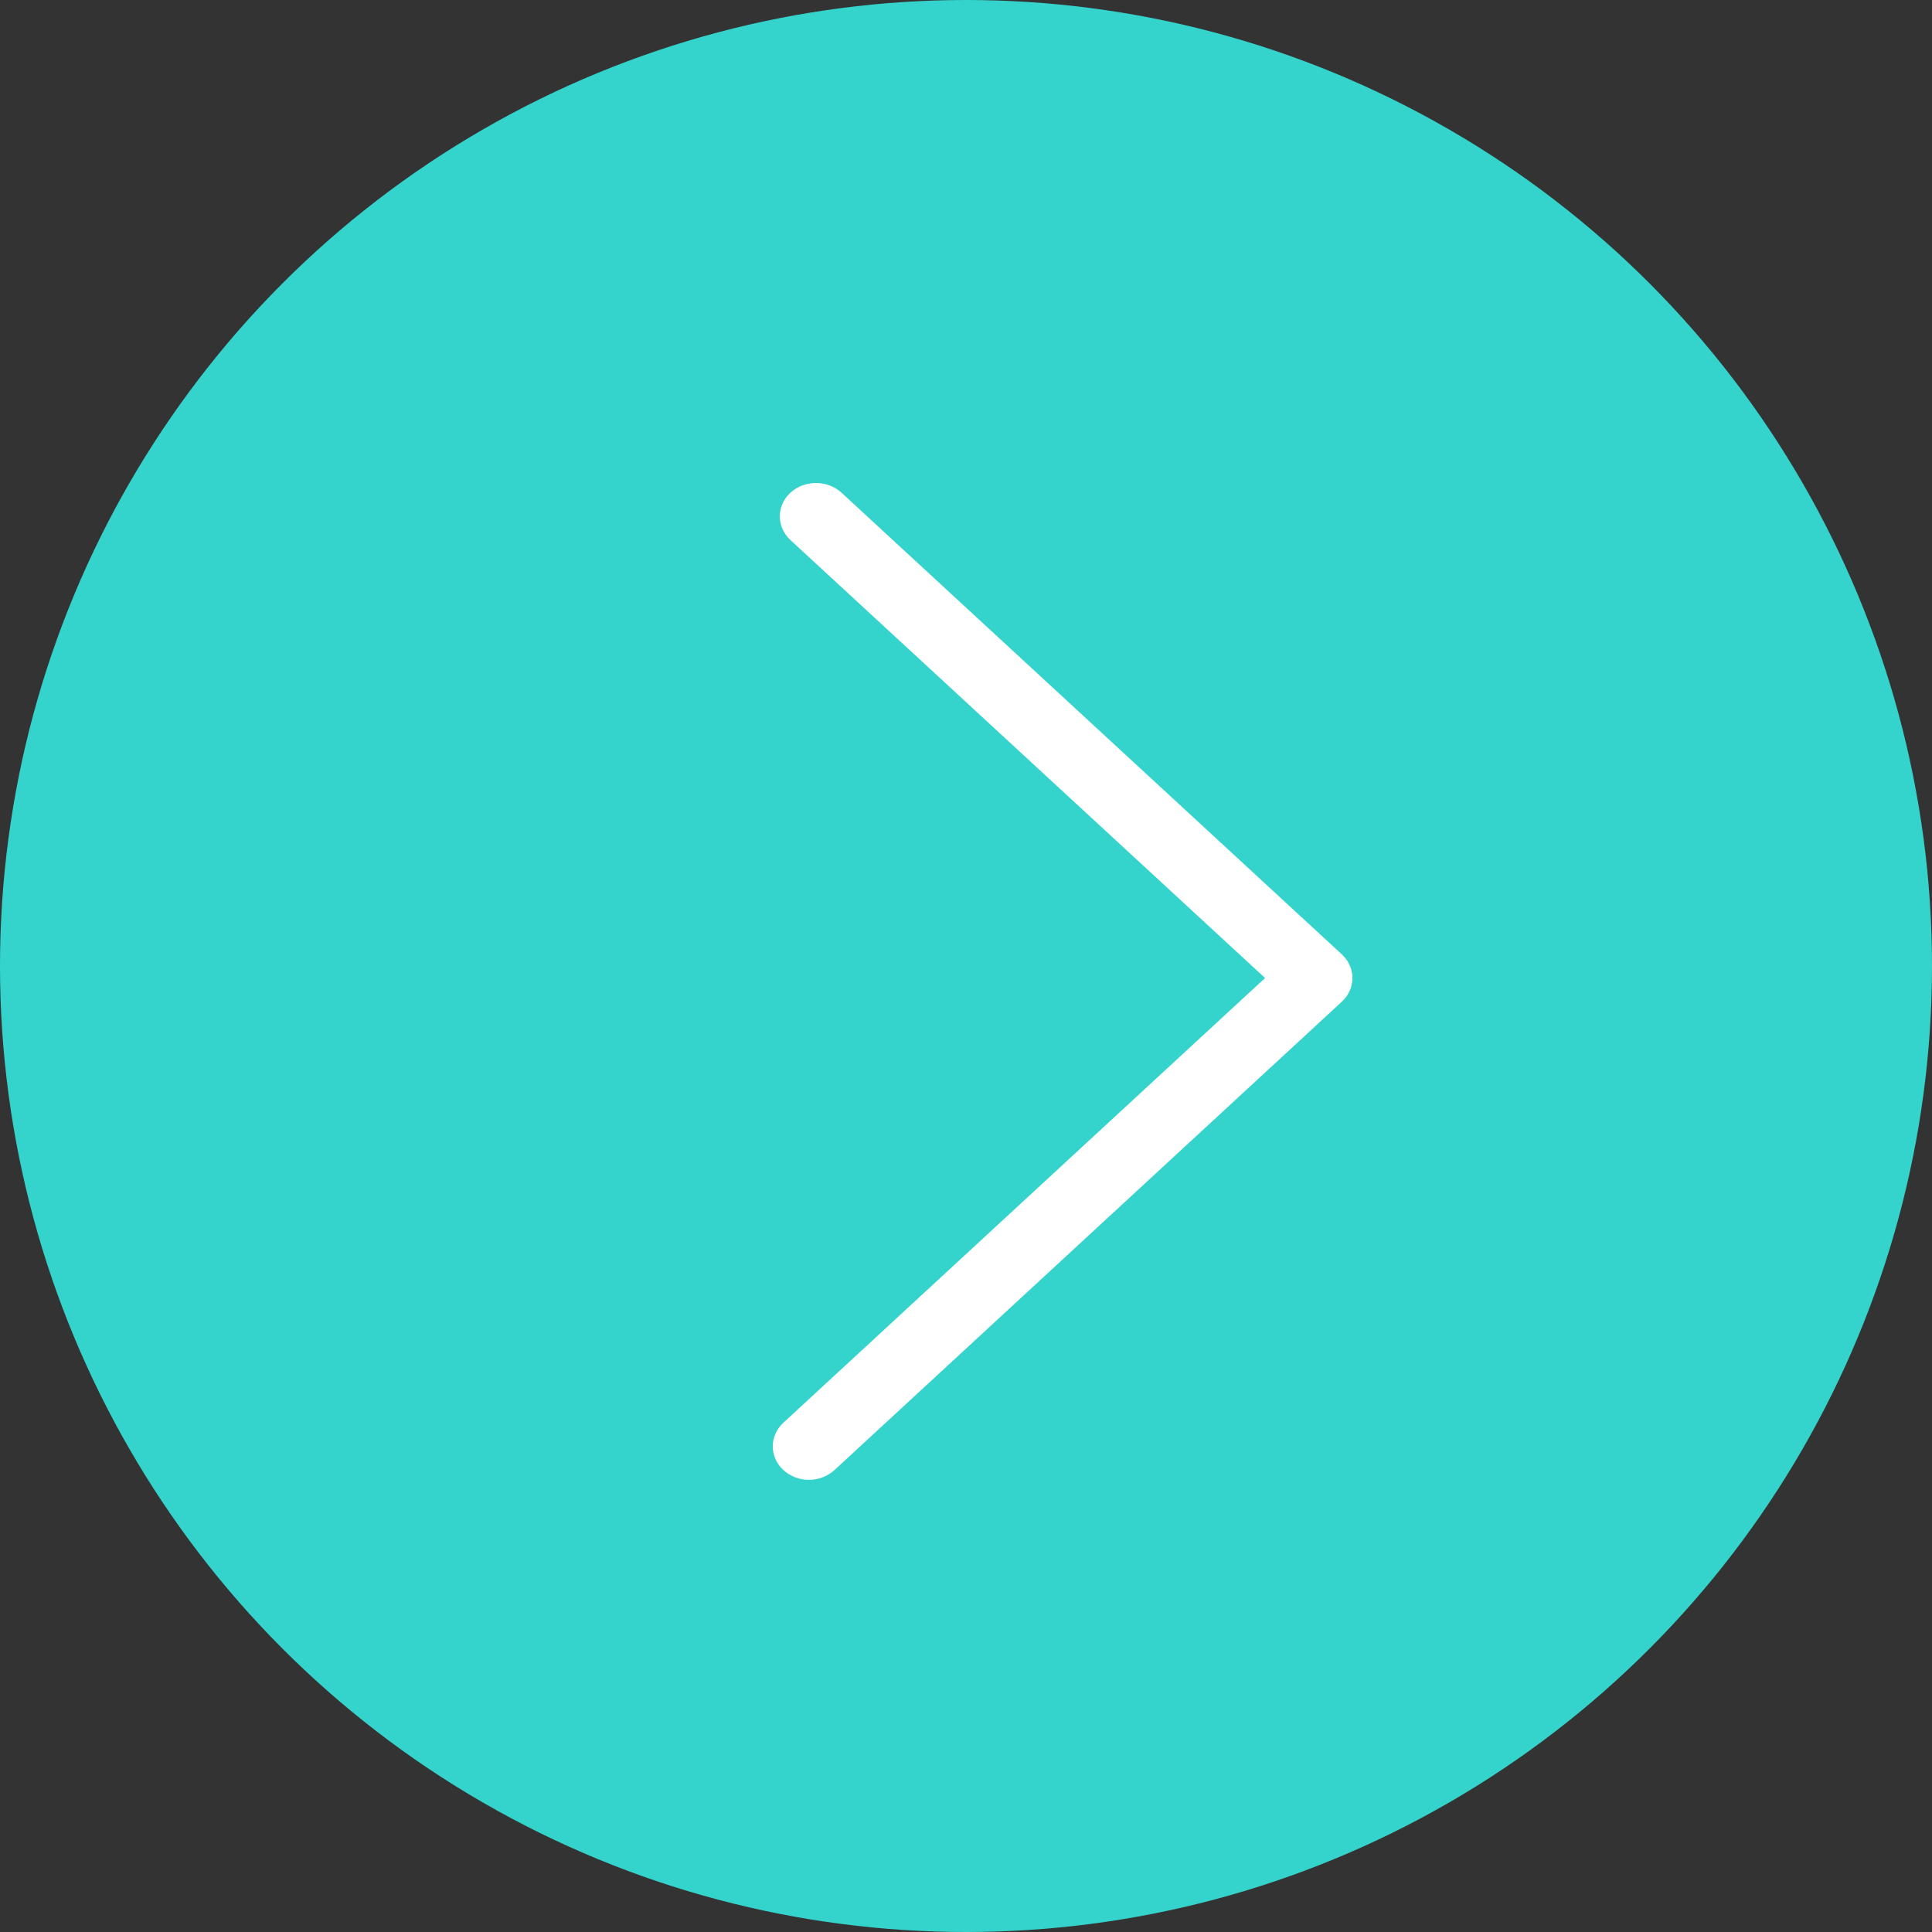
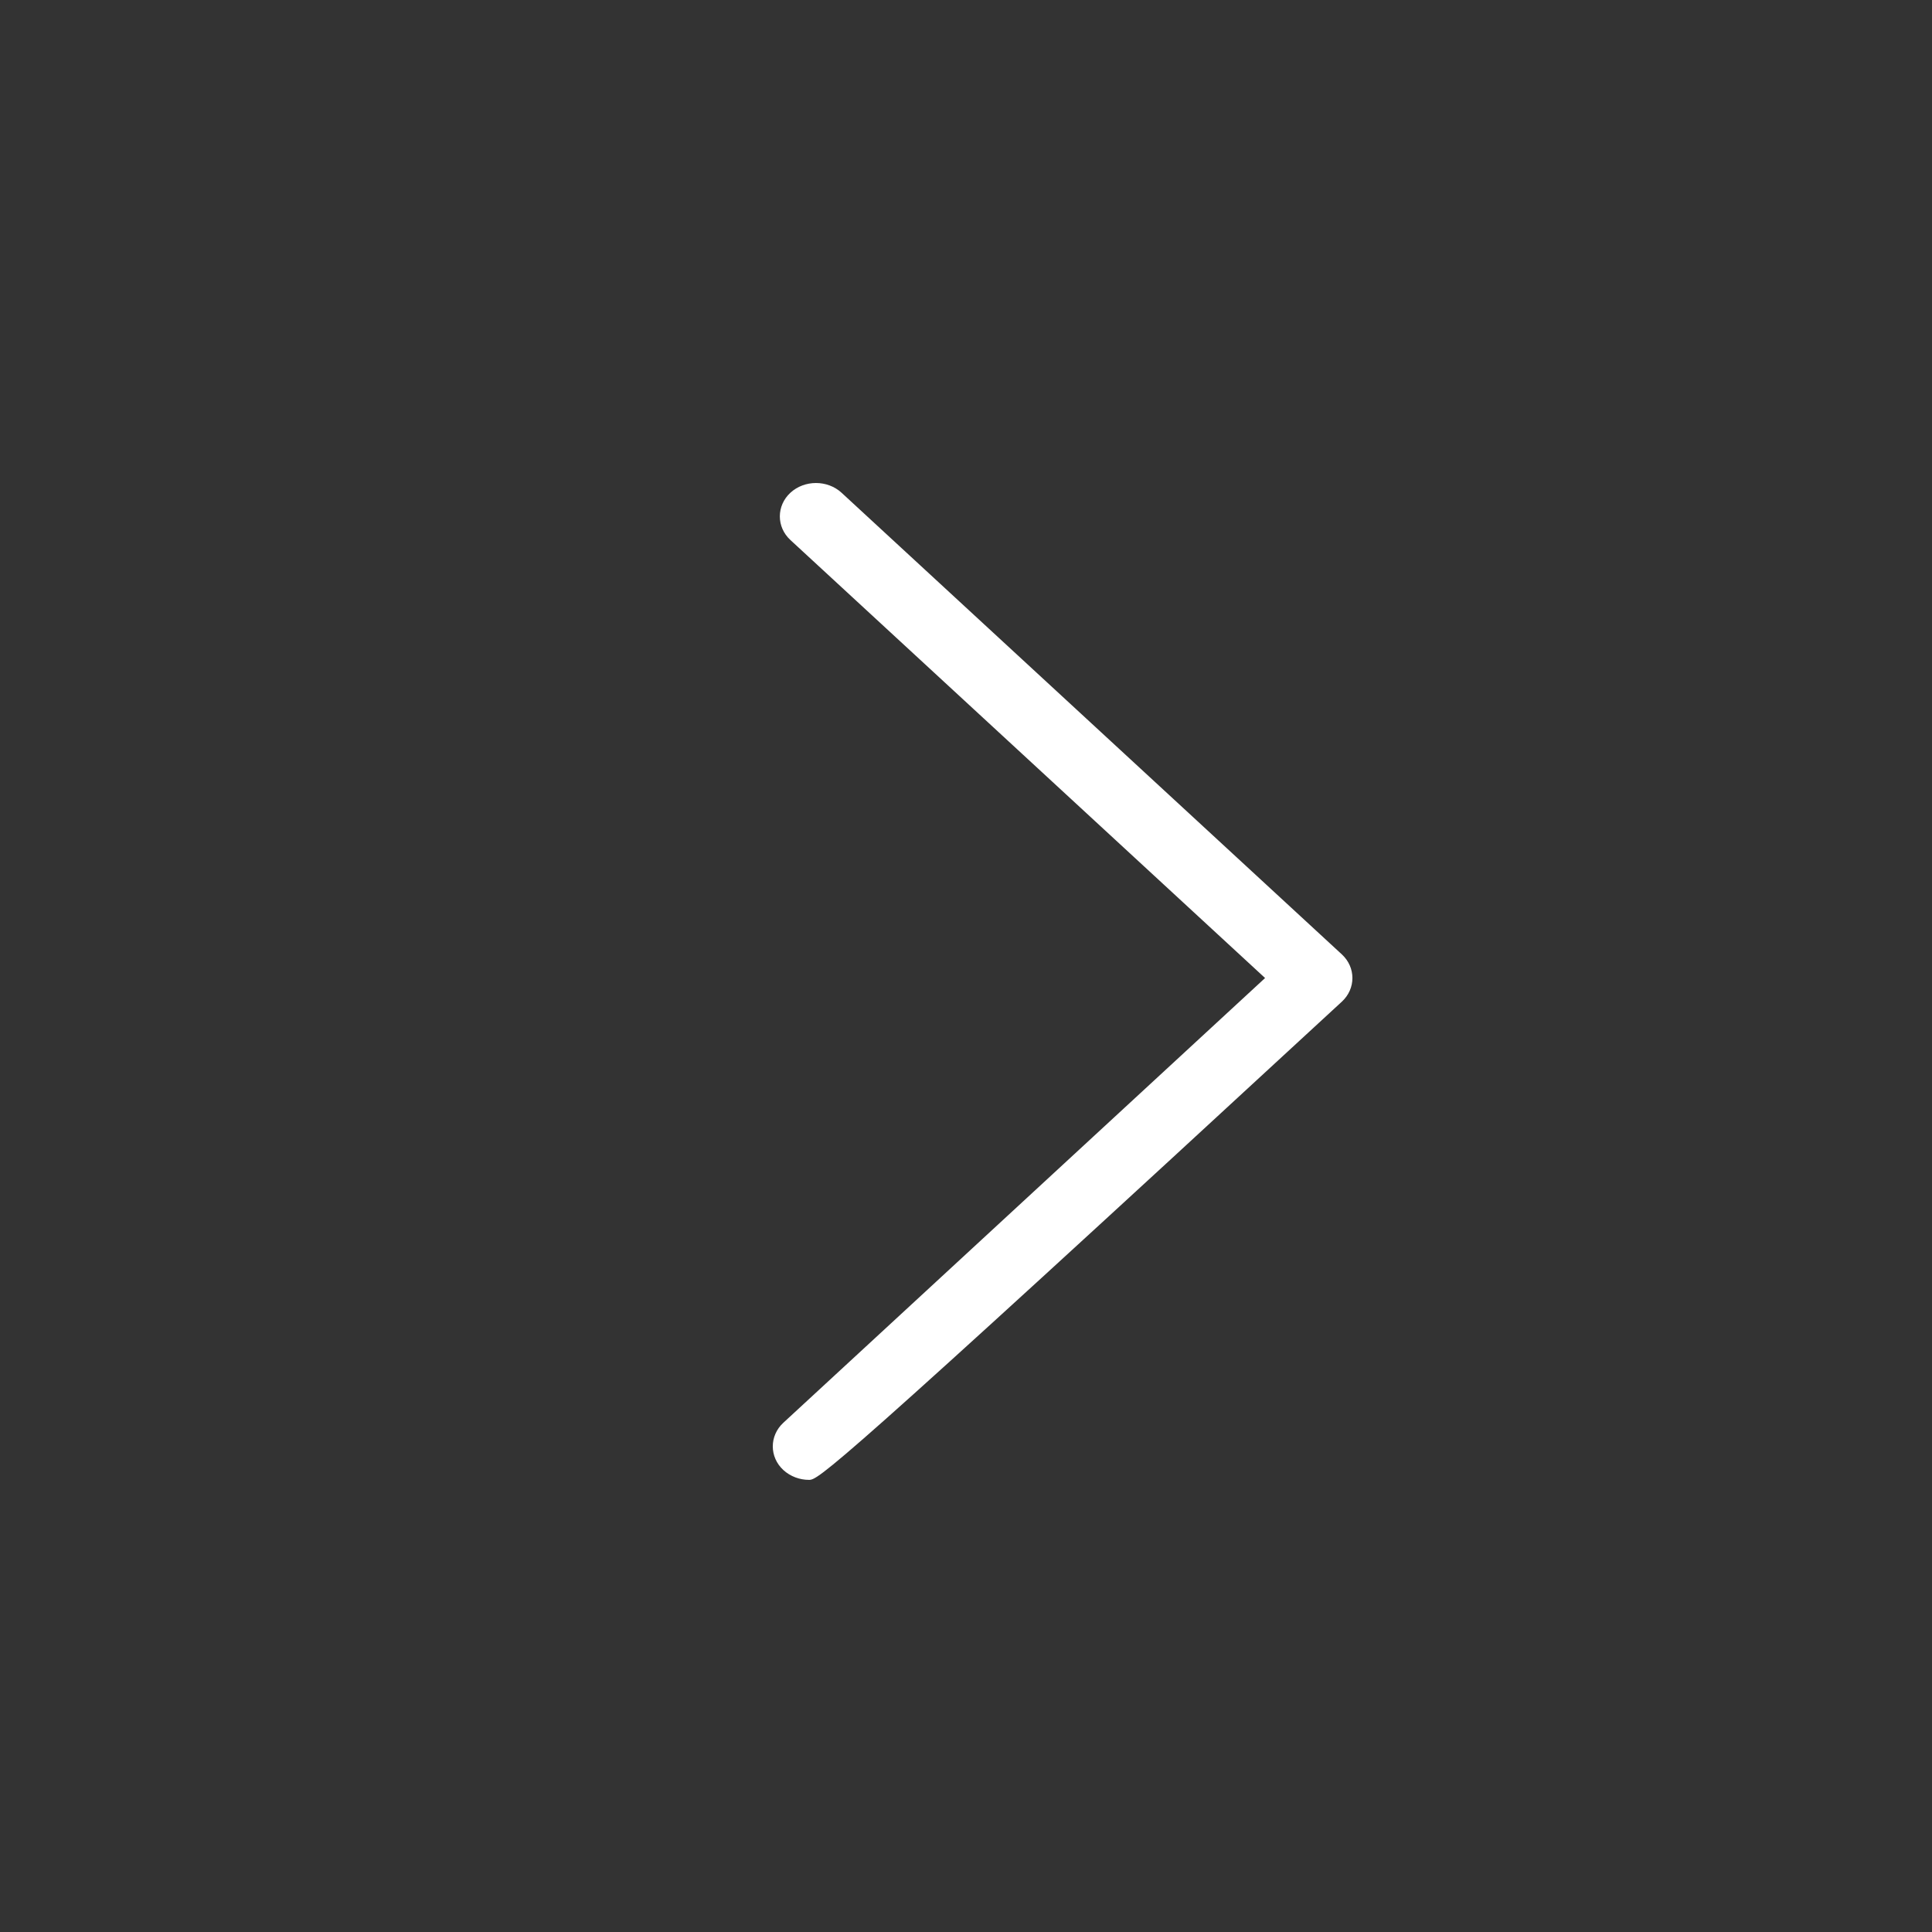
<svg xmlns="http://www.w3.org/2000/svg" width="40" height="40" viewBox="0 0 40 40" fill="none">
  <rect x="0" y="0" width="40" height="40" fill="#333333" stroke="none" />
-   <circle cx="20" cy="20" r="20" fill="#34D4CC" />
-   <path d="M16.748 30.639C16.558 30.639 16.364 30.569 16.218 30.435C15.927 30.166 15.927 29.726 16.218 29.457L26.192 20.249L16.364 11.18C16.073 10.911 16.073 10.471 16.364 10.202C16.656 9.933 17.132 9.933 17.424 10.202L27.782 19.76C28.073 20.029 28.073 20.469 27.782 20.738L17.278 30.435C17.132 30.569 16.938 30.639 16.748 30.639Z" fill="white" />
+   <path d="M16.748 30.639C16.558 30.639 16.364 30.569 16.218 30.435C15.927 30.166 15.927 29.726 16.218 29.457L26.192 20.249L16.364 11.18C16.073 10.911 16.073 10.471 16.364 10.202C16.656 9.933 17.132 9.933 17.424 10.202L27.782 19.76C28.073 20.029 28.073 20.469 27.782 20.738C17.132 30.569 16.938 30.639 16.748 30.639Z" fill="white" />
</svg>